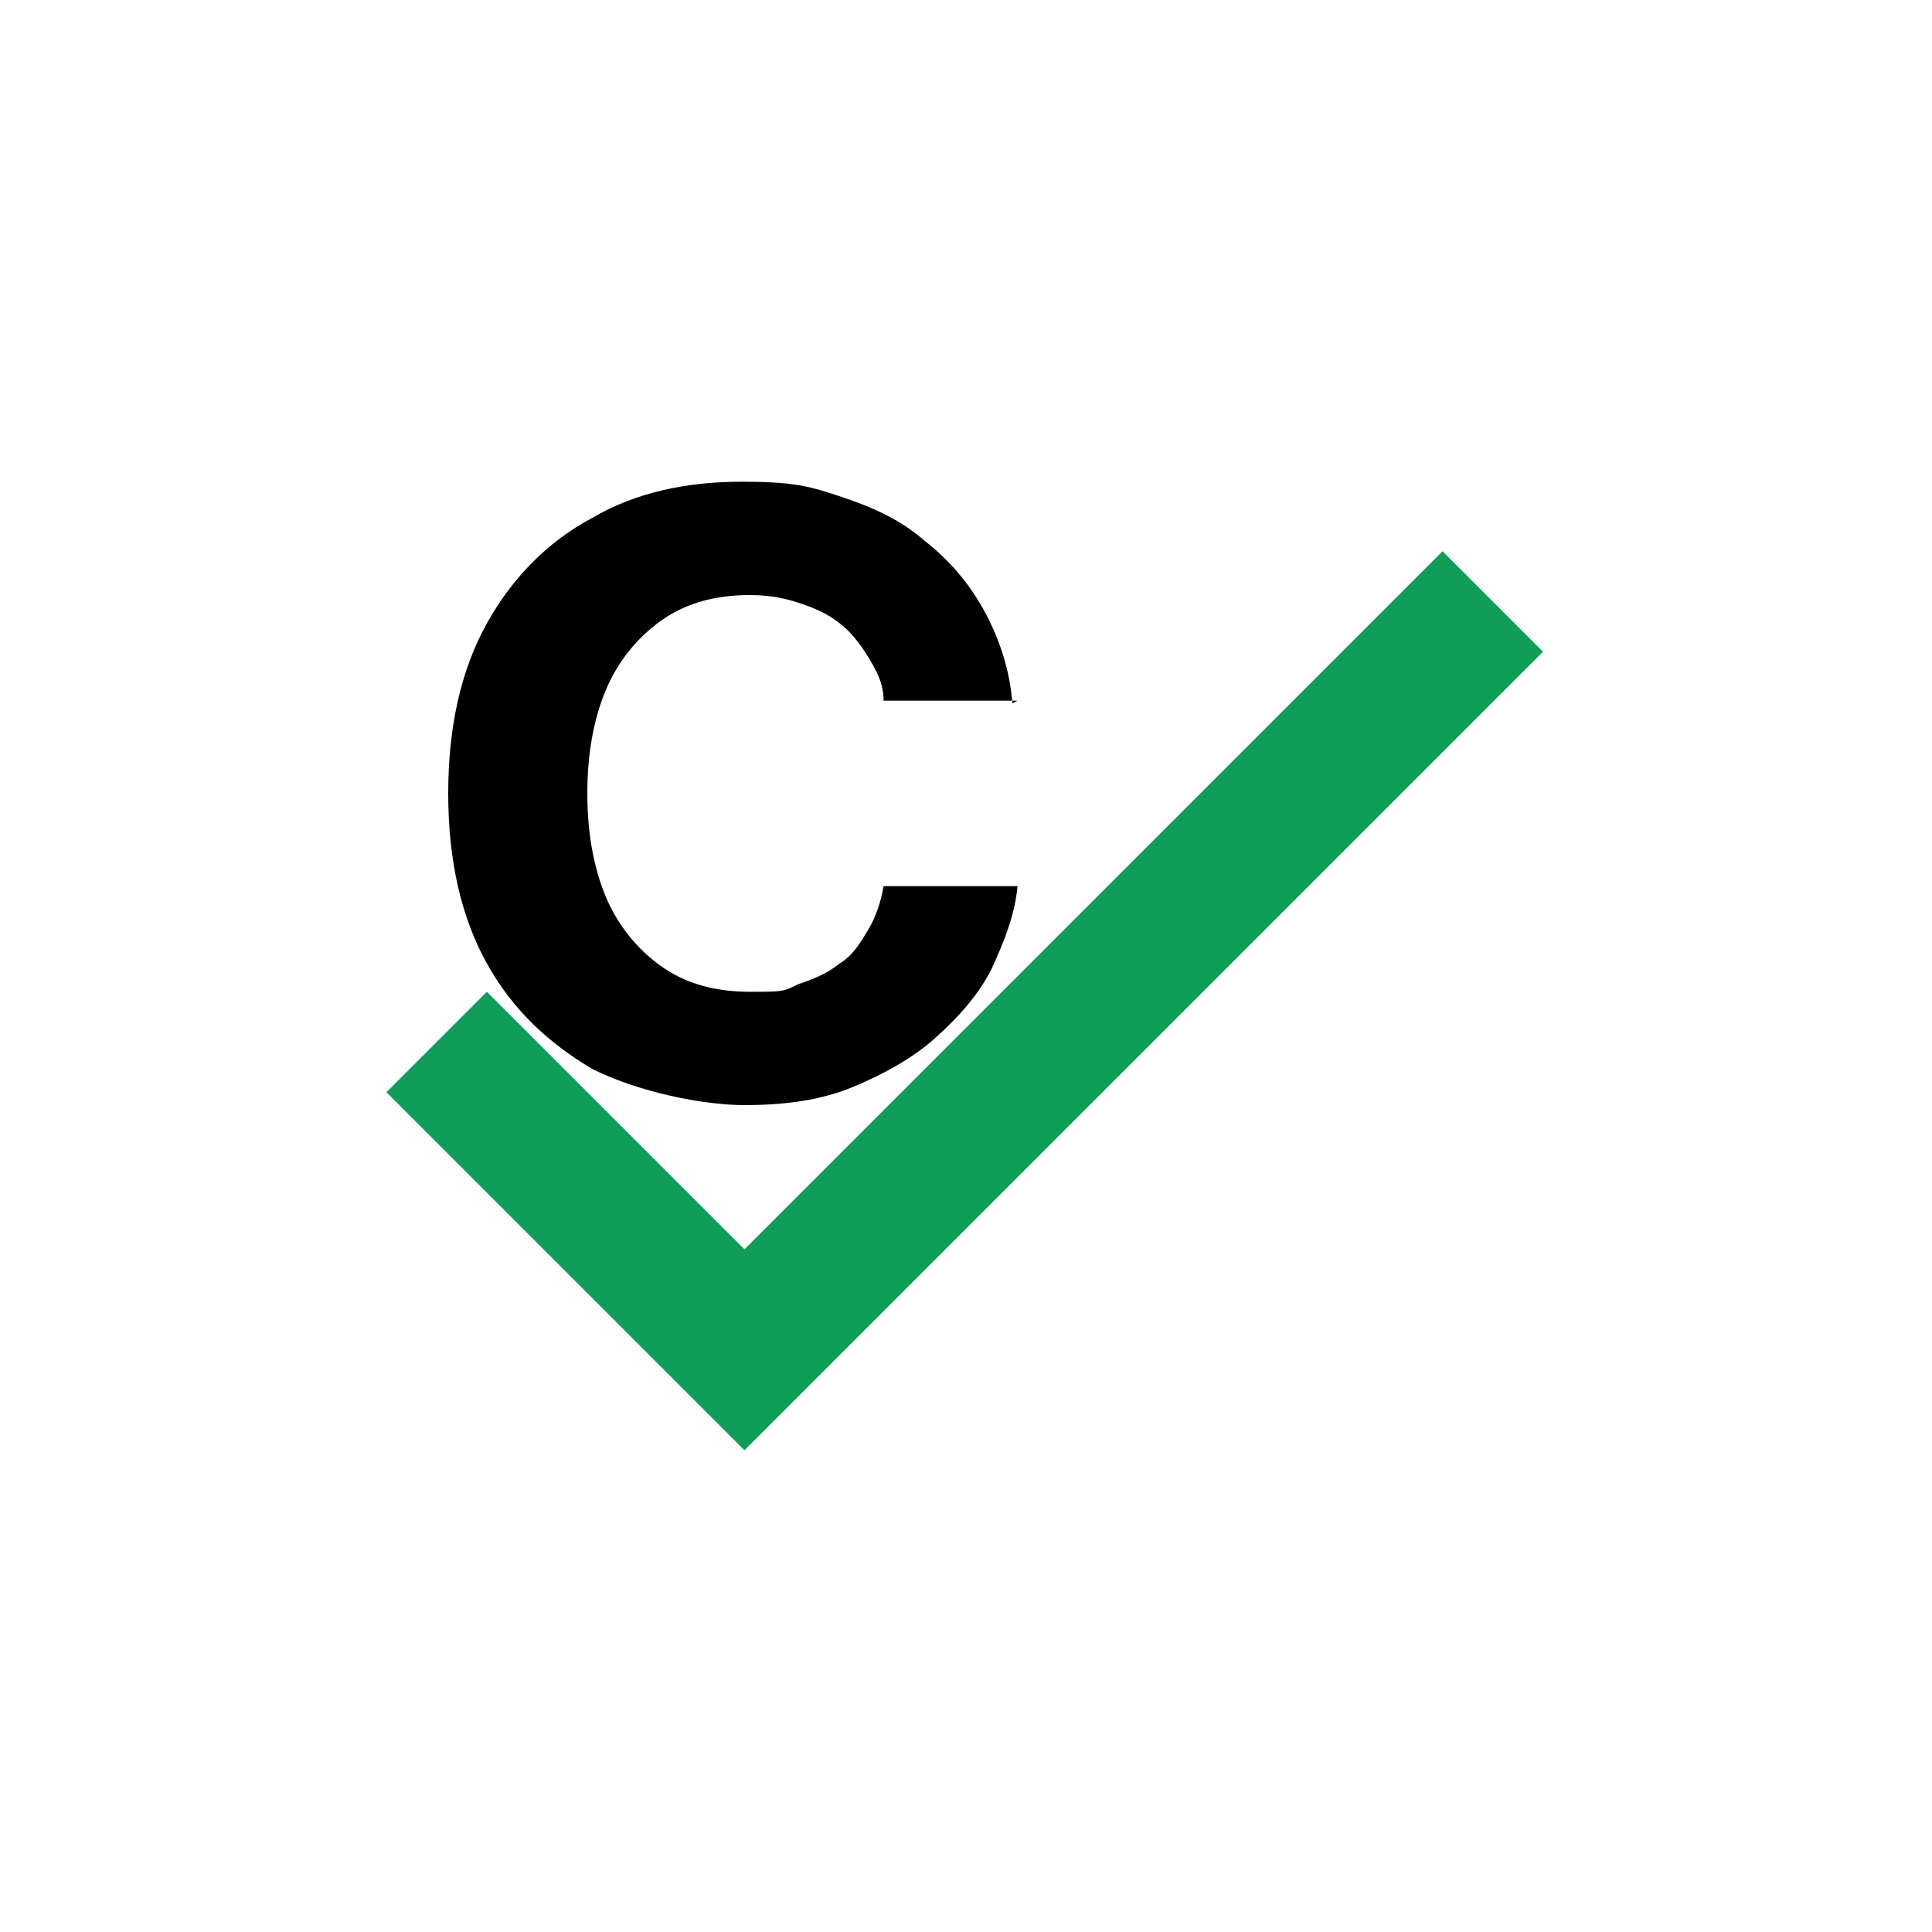
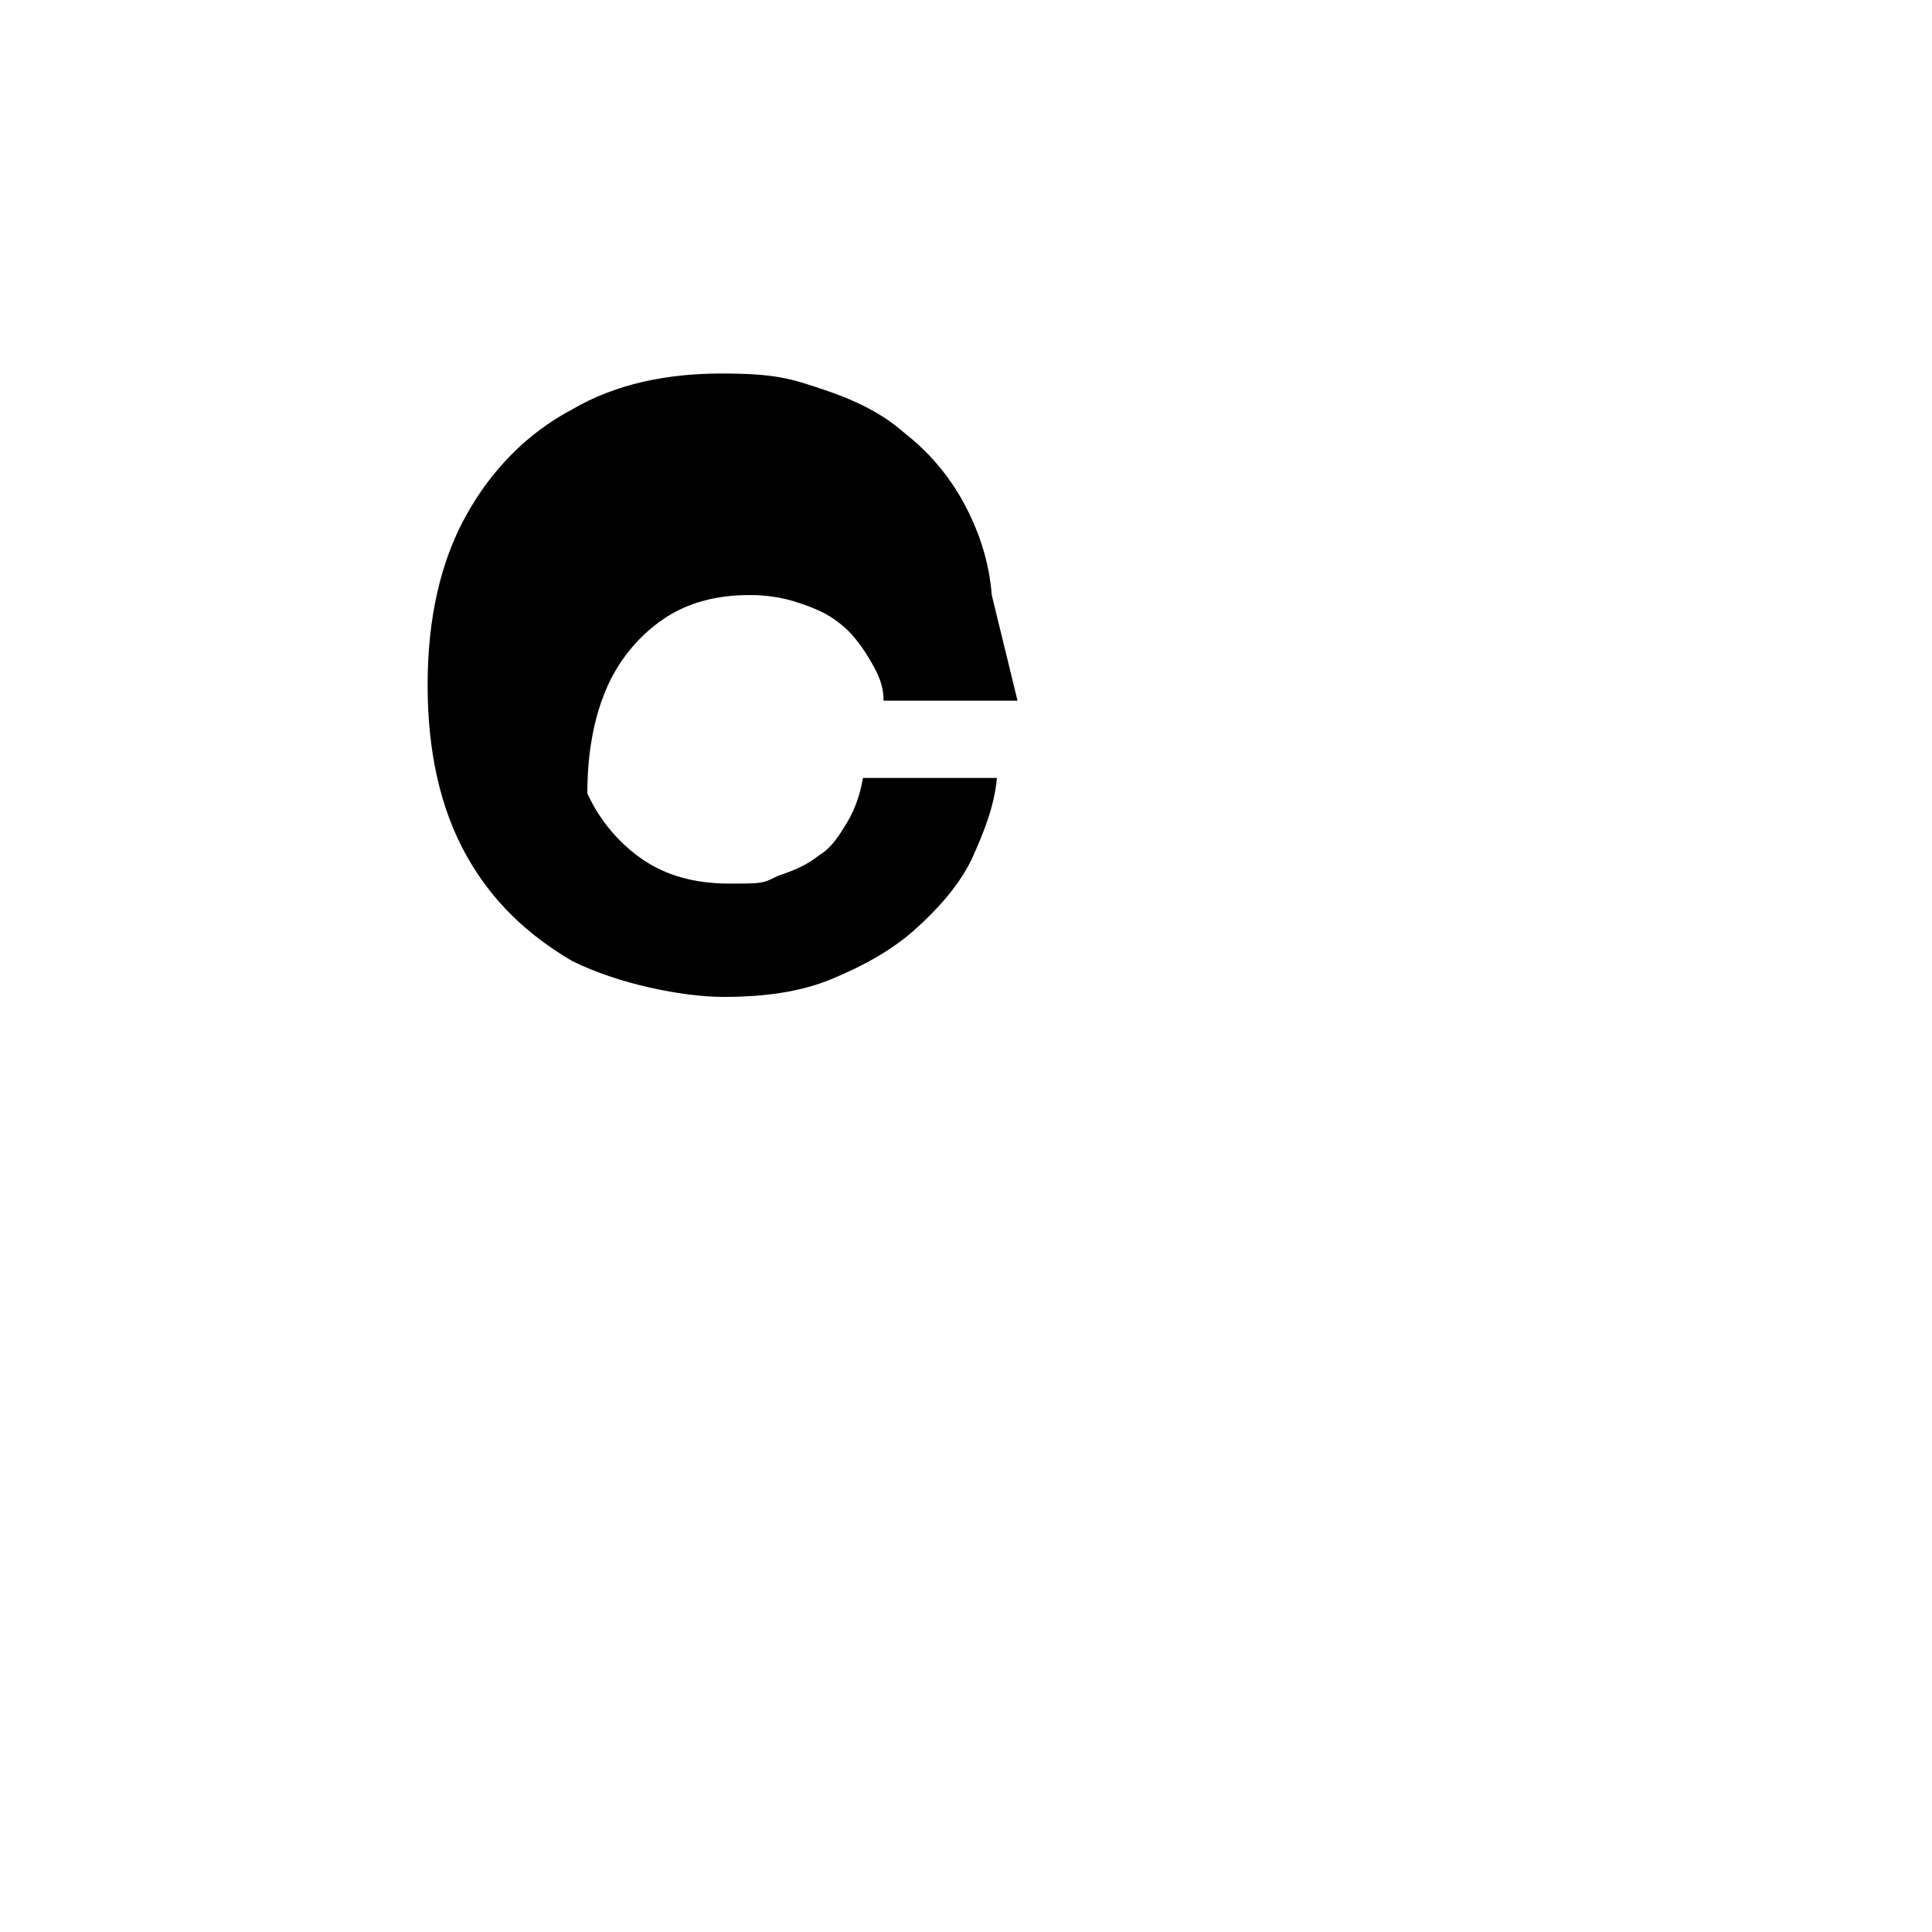
<svg xmlns="http://www.w3.org/2000/svg" id="Layer_1" data-name="Layer 1" width="75" height="75" viewBox="0 0 75 75">
  <defs>
    <style>
      .cls-1, .cls-2 {
        stroke-width: 0px;
      }

      .cls-2 {
        fill: #0f9d58;
      }
    </style>
  </defs>
-   <path class="cls-2" d="M15,42.4l3.9-3.9,10,10,27.1-27.1,3.9,3.9-31,31-14-14Z" />
-   <path class="cls-1" d="M39.5,27.2h-5.2c0-.7-.3-1.2-.6-1.7-.3-.5-.7-1-1.1-1.3-.5-.4-1-.6-1.6-.8-.6-.2-1.2-.3-1.9-.3-1.3,0-2.4.3-3.3.9-.9.6-1.7,1.5-2.2,2.6-.5,1.1-.8,2.5-.8,4.2s.3,3.1.8,4.2c.5,1.1,1.3,2,2.2,2.6.9.6,2,.9,3.3.9s1.3,0,1.9-.3c.6-.2,1.1-.4,1.6-.8.5-.3.8-.8,1.1-1.3.3-.5.5-1.1.6-1.7h5.2c-.1,1.1-.5,2.1-1,3.2-.5,1-1.3,1.9-2.2,2.7-.9.8-2,1.4-3.2,1.9-1.2.5-2.6.7-4.2.7s-4.1-.5-5.9-1.4c-1.7-1-3.1-2.3-4.1-4.1-1-1.8-1.5-4-1.5-6.6s.5-4.8,1.5-6.6c1-1.8,2.4-3.2,4.1-4.1,1.7-1,3.7-1.4,5.8-1.4s2.7.2,3.9.6c1.2.4,2.3.9,3.2,1.7.9.7,1.7,1.6,2.3,2.7.6,1.1,1,2.3,1.1,3.6Z" />
+   <path class="cls-1" d="M39.5,27.2h-5.2c0-.7-.3-1.2-.6-1.7-.3-.5-.7-1-1.1-1.3-.5-.4-1-.6-1.6-.8-.6-.2-1.2-.3-1.9-.3-1.3,0-2.4.3-3.3.9-.9.6-1.7,1.5-2.2,2.6-.5,1.1-.8,2.5-.8,4.2c.5,1.1,1.3,2,2.2,2.6.9.6,2,.9,3.3.9s1.3,0,1.9-.3c.6-.2,1.1-.4,1.6-.8.5-.3.8-.8,1.1-1.3.3-.5.5-1.1.6-1.7h5.2c-.1,1.1-.5,2.1-1,3.2-.5,1-1.3,1.9-2.2,2.7-.9.8-2,1.4-3.2,1.9-1.2.5-2.6.7-4.2.7s-4.1-.5-5.9-1.4c-1.7-1-3.1-2.3-4.1-4.1-1-1.8-1.5-4-1.5-6.6s.5-4.8,1.5-6.6c1-1.8,2.4-3.2,4.1-4.1,1.7-1,3.7-1.4,5.8-1.4s2.7.2,3.9.6c1.2.4,2.3.9,3.2,1.7.9.7,1.7,1.6,2.3,2.7.6,1.1,1,2.3,1.1,3.6Z" />
</svg>